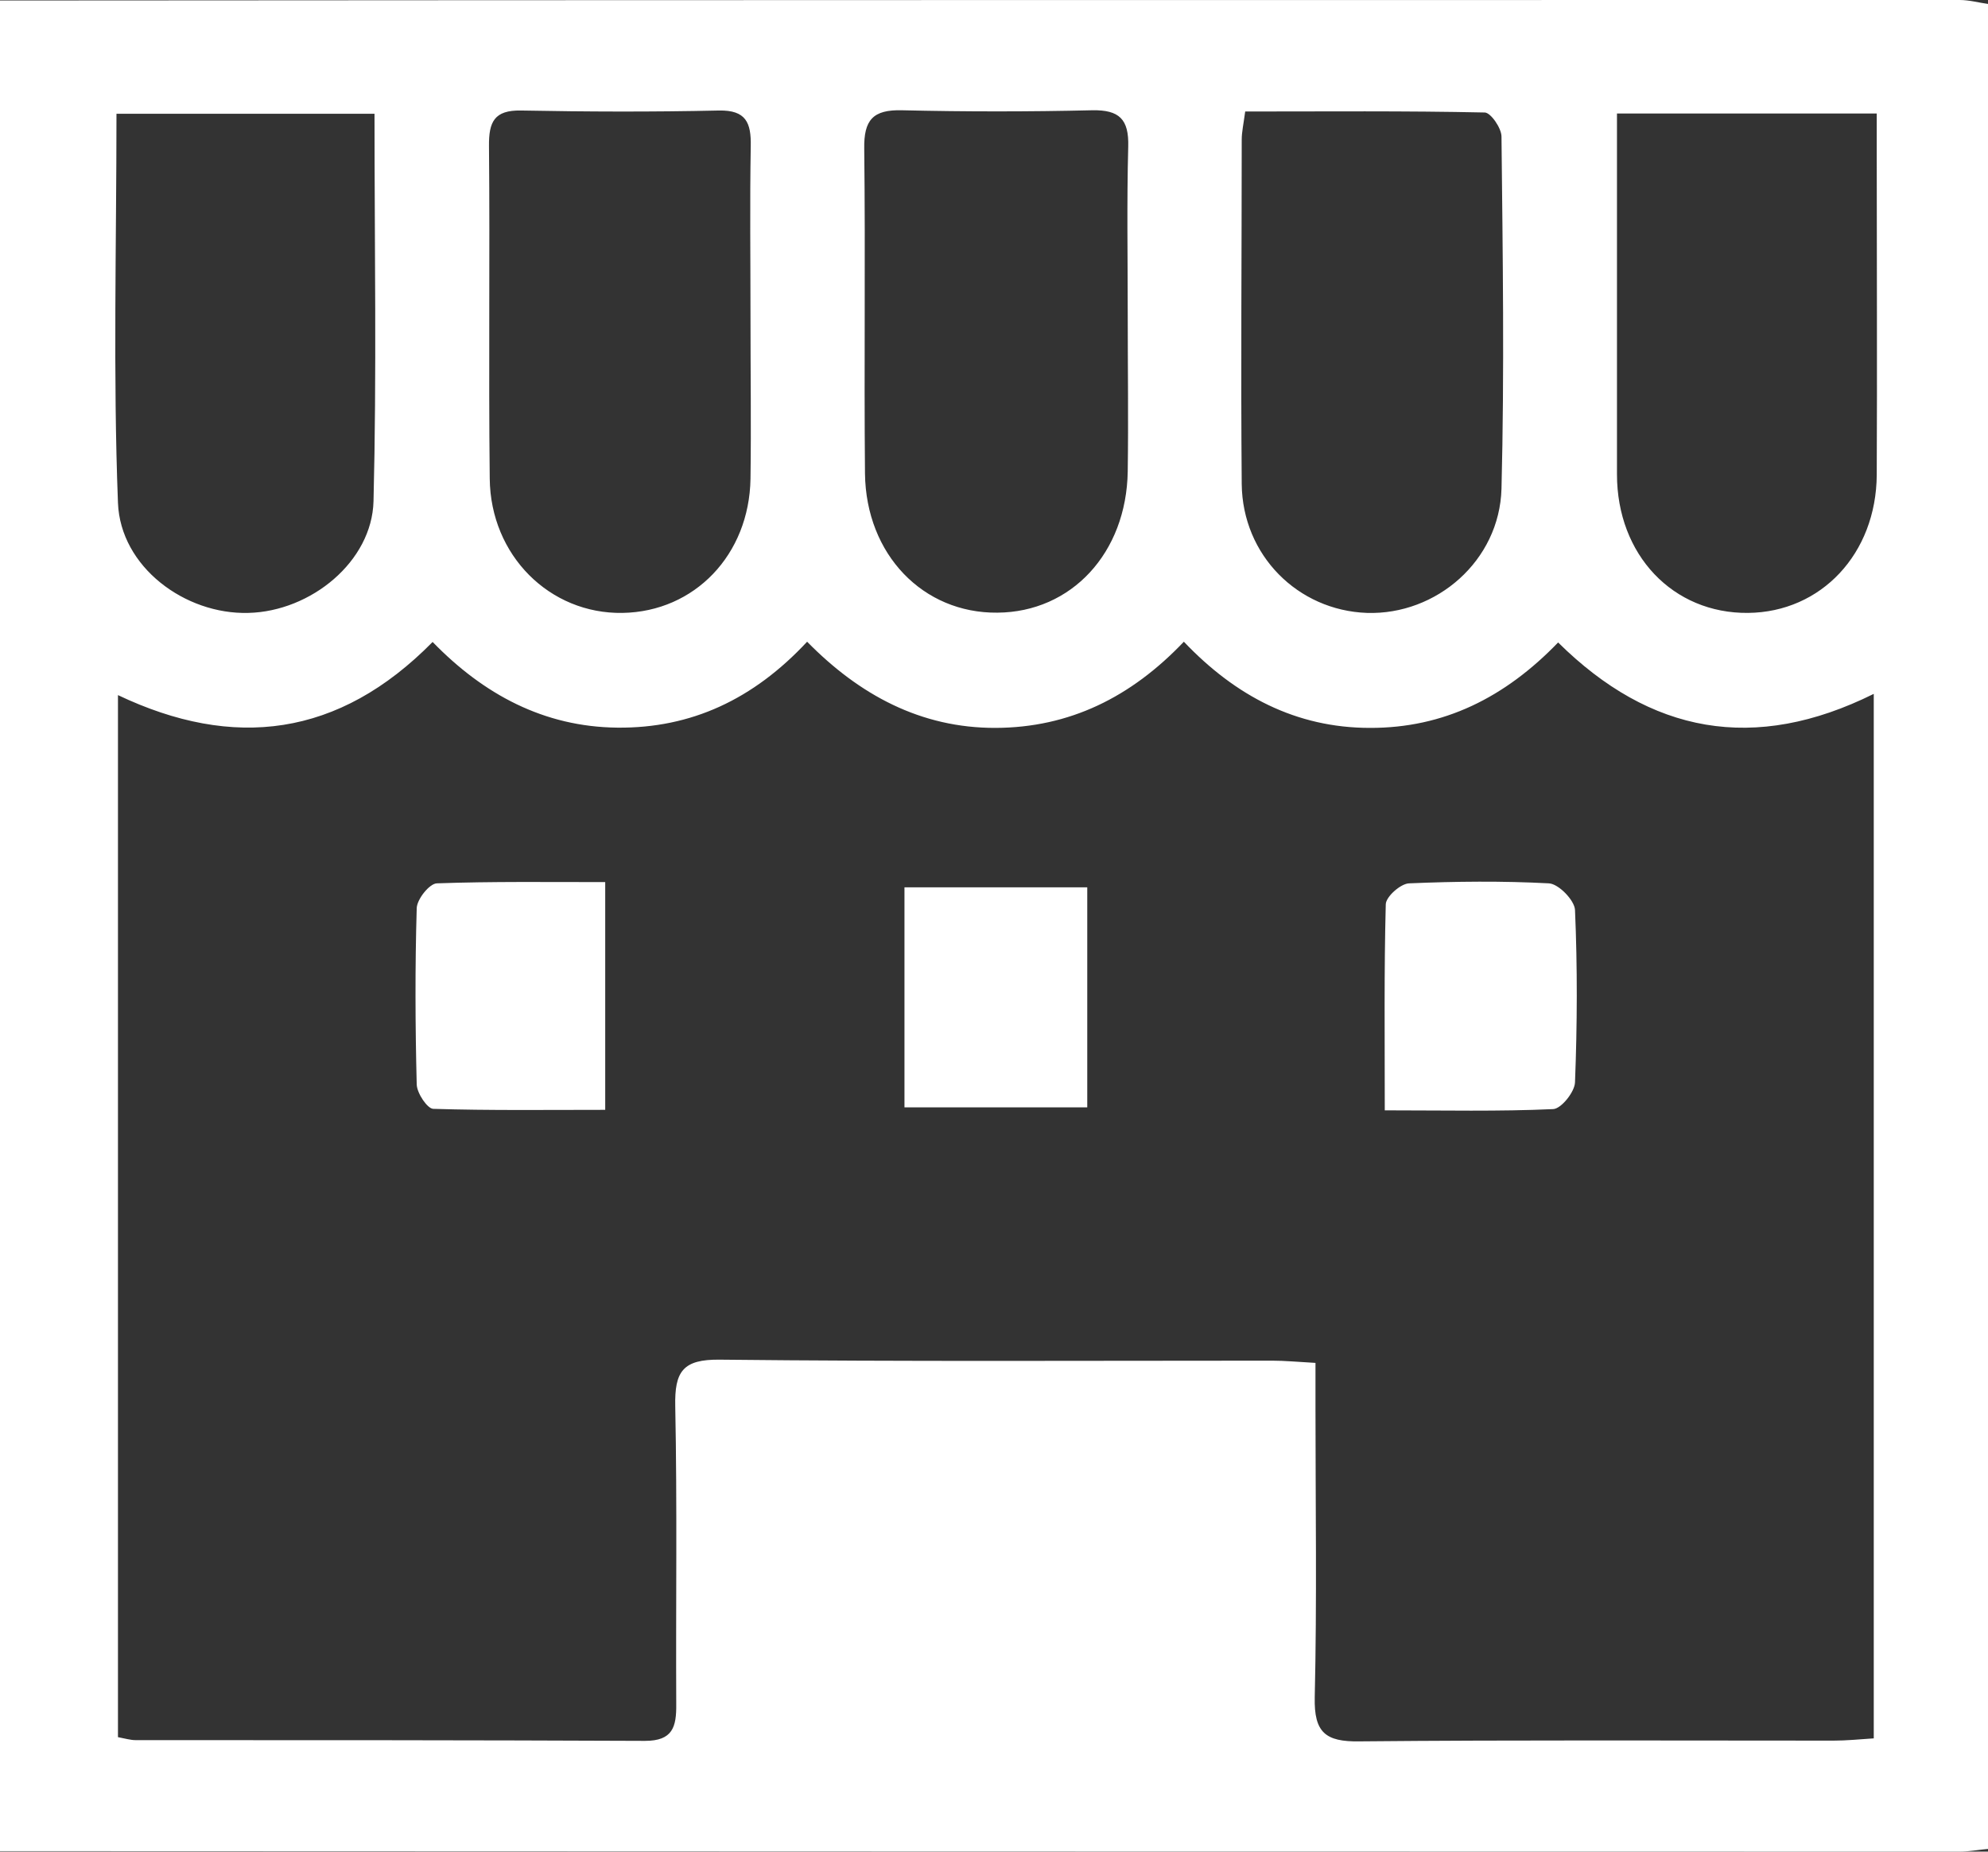
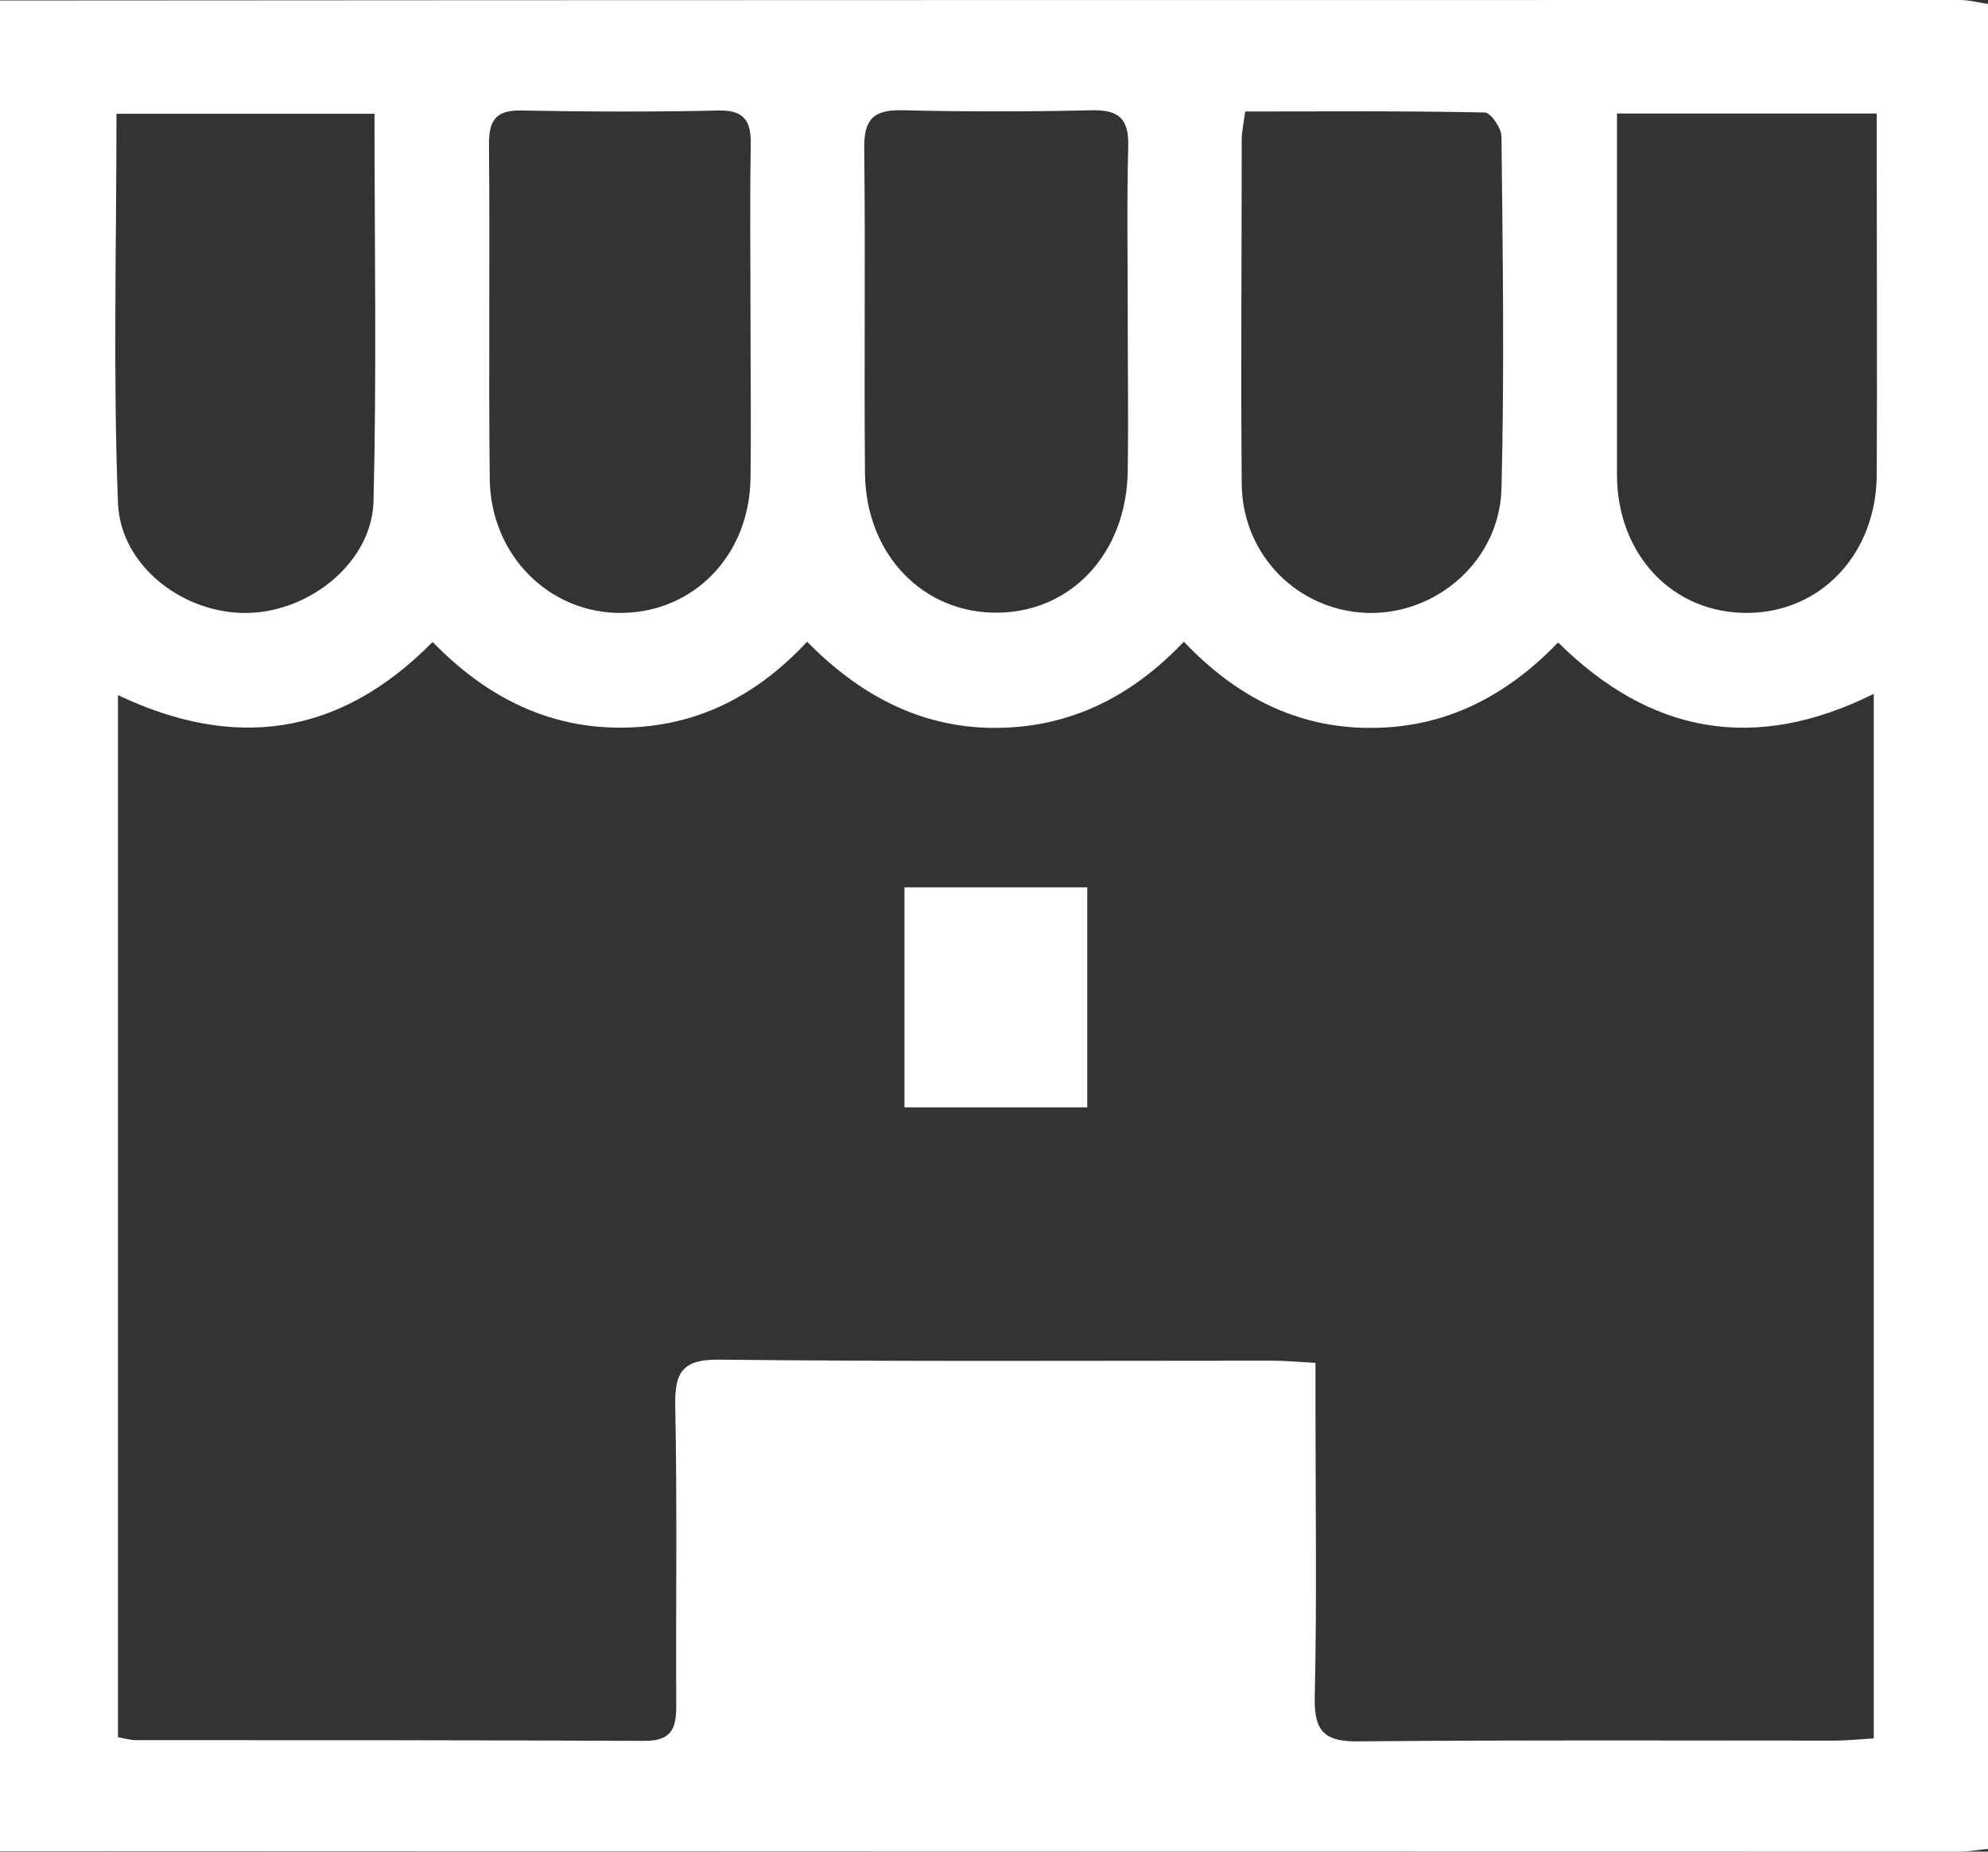
<svg xmlns="http://www.w3.org/2000/svg" id="_レイヤー_2" data-name="レイヤー 2" viewBox="0 0 80.05 74.56">
  <rect x="0" y="0" width="80.05" height="74.56" fill="#333333" stroke="none" />
  <defs>
    <style>
      .cls-1 {
        fill: #fff;
      }

      .cls-2 {
        fill: none;
      }

      .cls-3 {
        clip-path: url(#clippath);
      }
    </style>
    <clipPath id="clippath">
      <rect class="cls-2" x="0" width="80.05" height="74.56" />
    </clipPath>
  </defs>
  <g id="_レイヤー_1-2" data-name="レイヤー 1">
    <g class="cls-3">
      <path class="cls-1" d="M0,74.54V.02C26.3,0,52.6,0,78.91,0c.39,0,.78.11,1.15.16v74.29c-.44.04-.79.11-1.15.11-26.3,0-52.6-.01-78.91-.02M75.45,70V27.94c-4.81,2.39-9,1.6-12.71-2.07-2.14,2.22-4.61,3.45-7.58,3.44-2.96,0-5.41-1.28-7.49-3.47-2.13,2.24-4.61,3.46-7.58,3.47-3.01.01-5.49-1.33-7.59-3.47-2.16,2.32-4.67,3.49-7.64,3.46-2.96-.03-5.39-1.34-7.44-3.45-3.78,3.84-8.02,4.35-12.67,2.14v41.96c.31.06.51.12.71.12,6.84,0,13.68,0,20.51.03,1.12,0,1.27-.56,1.26-1.48-.02-4,.04-8-.04-11.99-.03-1.4.3-1.9,1.8-1.88,7.41.08,14.82.04,22.24.04.51,0,1.02.05,1.74.09v1.79c0,3.89.06,7.79-.03,11.68-.03,1.41.43,1.79,1.79,1.77,6.37-.06,12.74-.03,19.1-.03.51,0,1.02-.05,1.61-.09M45.41,12.68c0-2.26-.04-4.52.02-6.78.03-1.1-.36-1.48-1.45-1.46-2.55.06-5.11.06-7.66,0-1.17-.03-1.54.39-1.52,1.55.05,4.36-.01,8.72.03,13.08.04,3.26,2.34,5.63,5.33,5.6,2.98-.02,5.2-2.4,5.25-5.69.03-2.1,0-4.2,0-6.31M15.09,4.58H4.69c0,5.3-.14,10.49.06,15.67.1,2.58,2.7,4.5,5.25,4.43,2.52-.06,4.98-2.07,5.04-4.5.13-5.14.04-10.28.04-15.6M30.22,12.82c0-2.31-.03-4.62.01-6.93.02-.95-.19-1.46-1.28-1.44-2.66.06-5.32.05-7.97,0-1.08-.02-1.3.46-1.29,1.43.04,4.46-.02,8.93.03,13.39.03,3.1,2.42,5.46,5.35,5.41,2.9-.05,5.1-2.34,5.15-5.4.03-2.15,0-4.31,0-6.46M50.14,4.49c-.07.52-.14.83-.14,1.13,0,4.62-.04,9.24,0,13.87.03,2.87,2.26,5.09,5.04,5.19,2.8.09,5.34-2.1,5.42-5,.12-4.72.05-9.45,0-14.18,0-.34-.43-.96-.67-.97-3.21-.07-6.43-.04-9.66-.04M65.11,4.57c0,4.98,0,9.75,0,14.53,0,3.24,2.25,5.61,5.28,5.58,2.94-.03,5.16-2.38,5.18-5.56.02-4.25,0-8.51,0-12.76,0-.56,0-1.12,0-1.79h-10.47Z" />
-       <path class="cls-1" d="M24.37,35.53v9.16c-2.36,0-4.64.03-6.92-.04-.24,0-.66-.63-.67-.98-.06-2.36-.07-4.73,0-7.1.01-.36.51-.99.81-1,2.23-.08,4.46-.05,6.78-.05" />
-       <path class="cls-1" d="M55.76,44.71c0-2.94-.03-5.61.04-8.29,0-.31.6-.84.94-.85,1.87-.08,3.76-.1,5.63,0,.39.02,1.03.68,1.05,1.07.1,2.31.09,4.63,0,6.94-.01.39-.56,1.07-.88,1.08-2.18.1-4.36.05-6.78.05" />
      <rect class="cls-1" x="36.42" y="35.73" width="7.36" height="8.86" />
    </g>
  </g>
</svg>